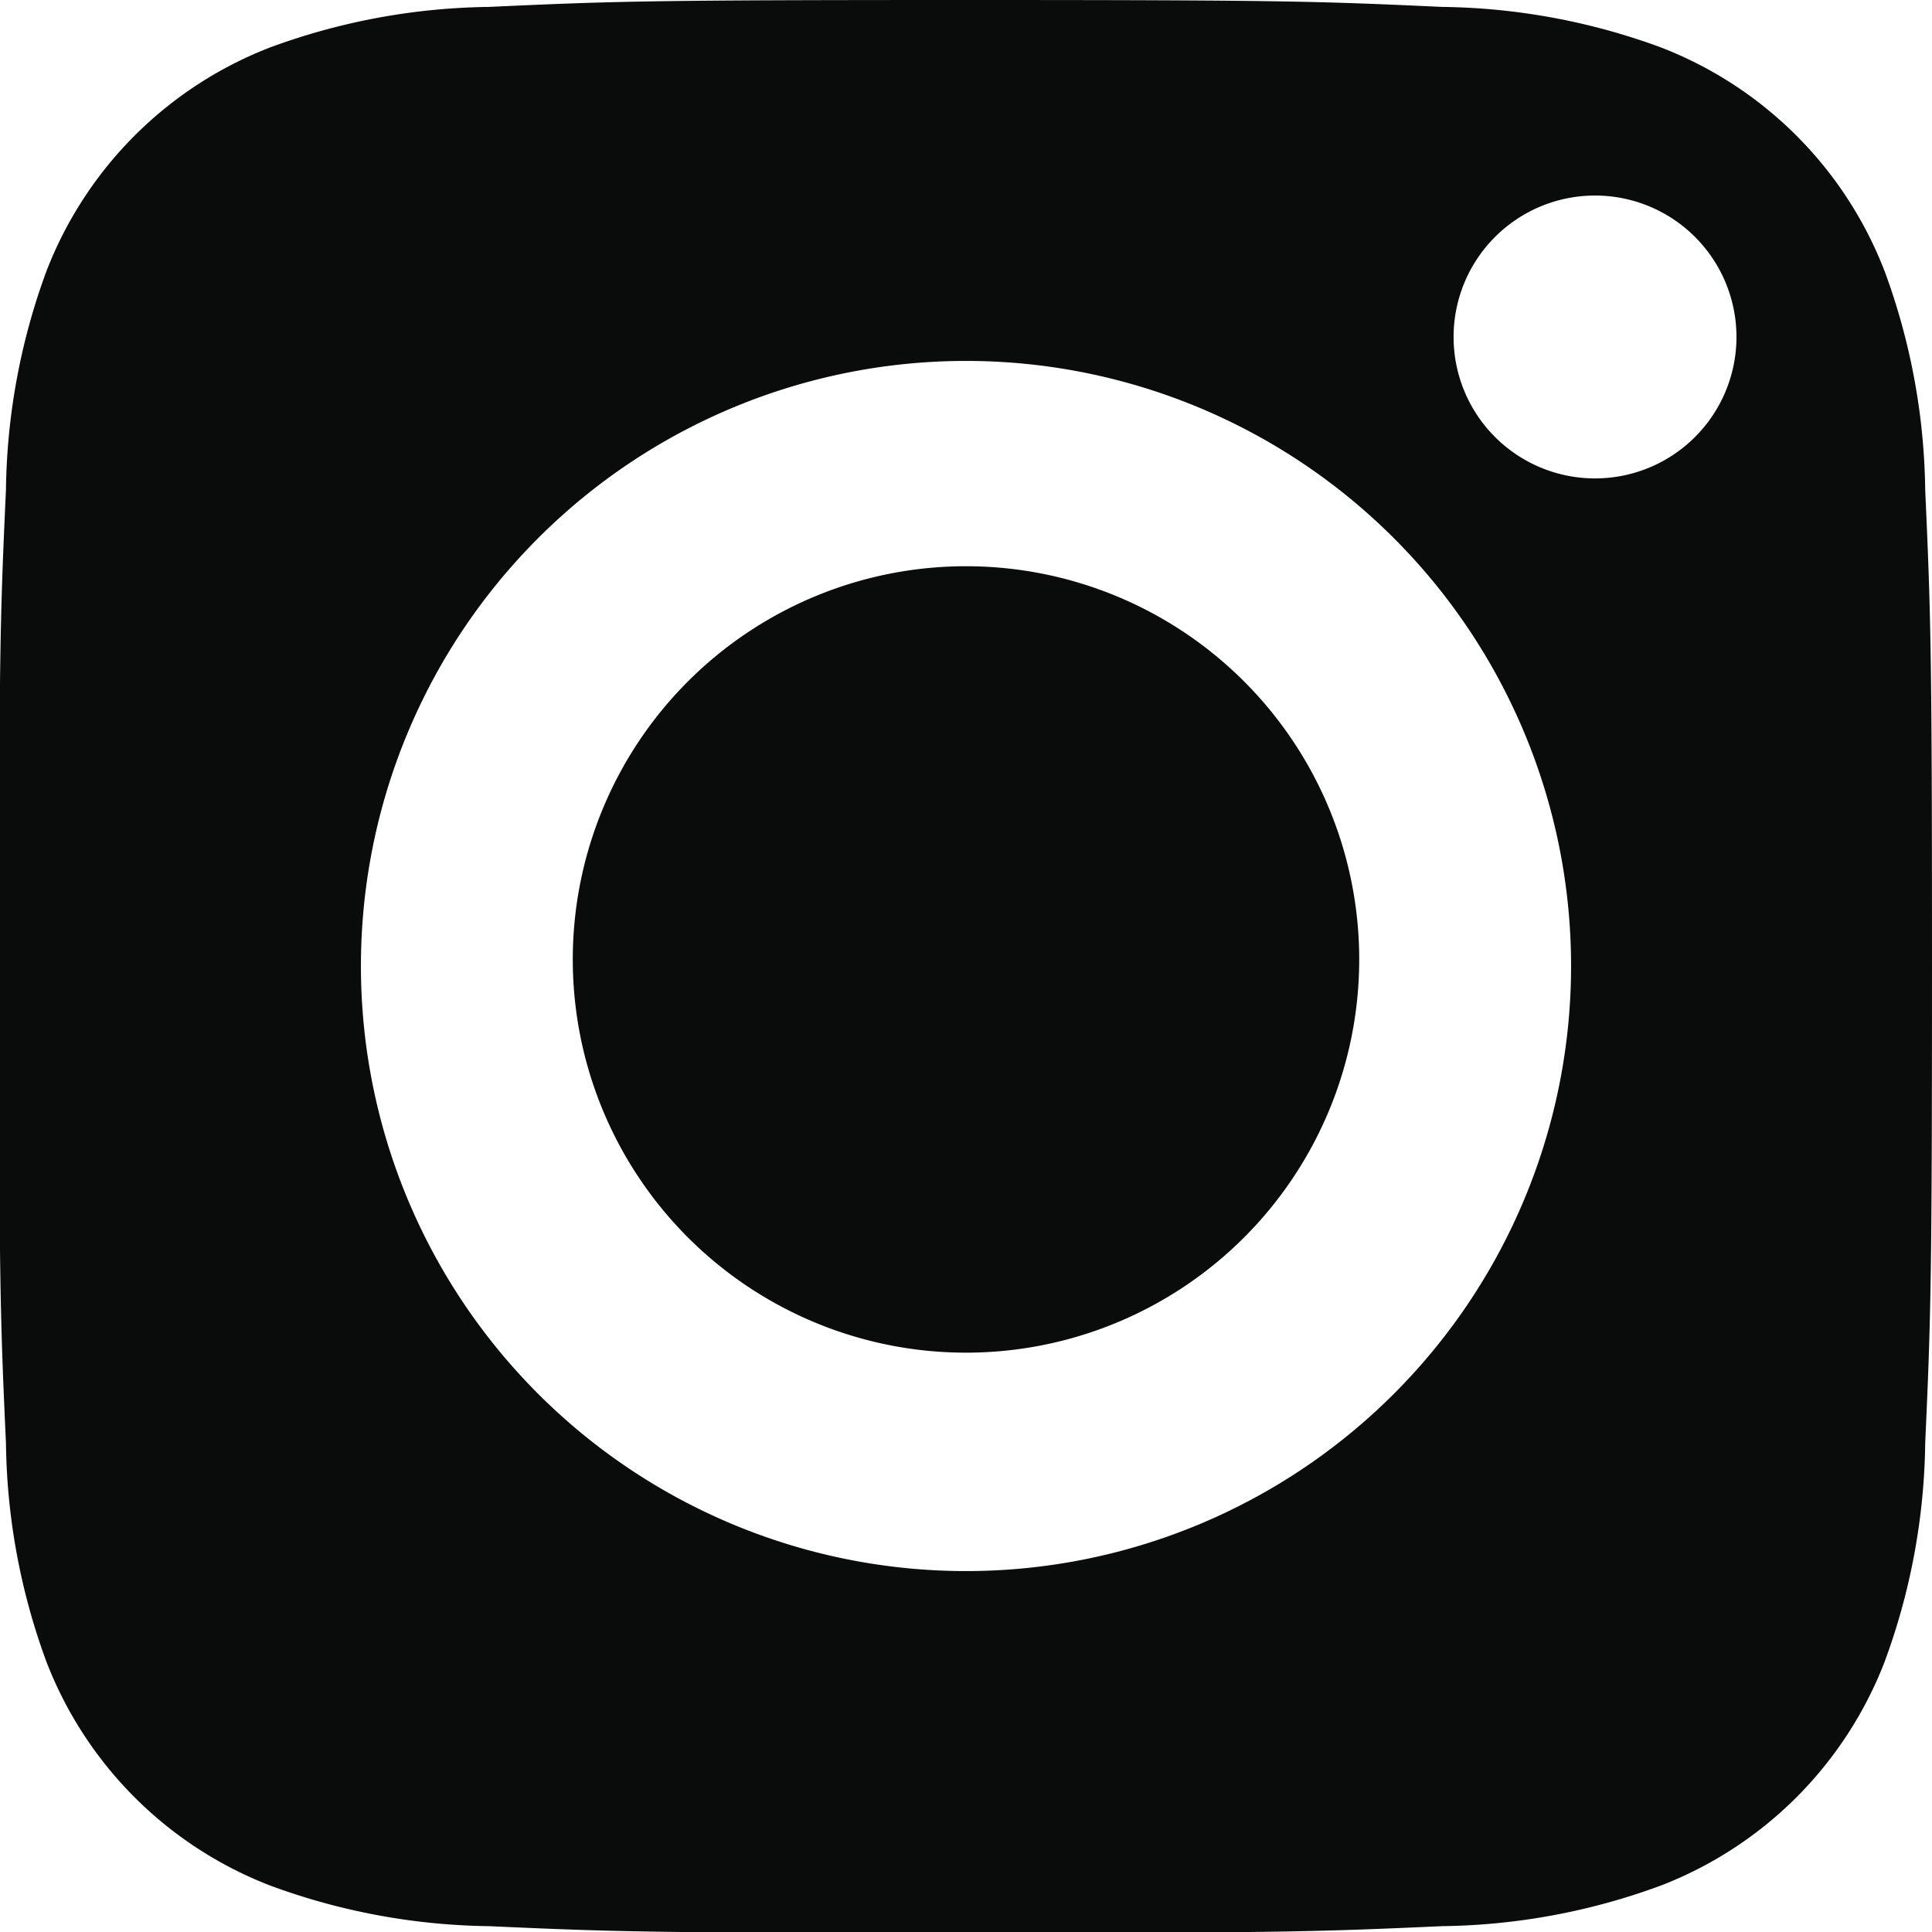
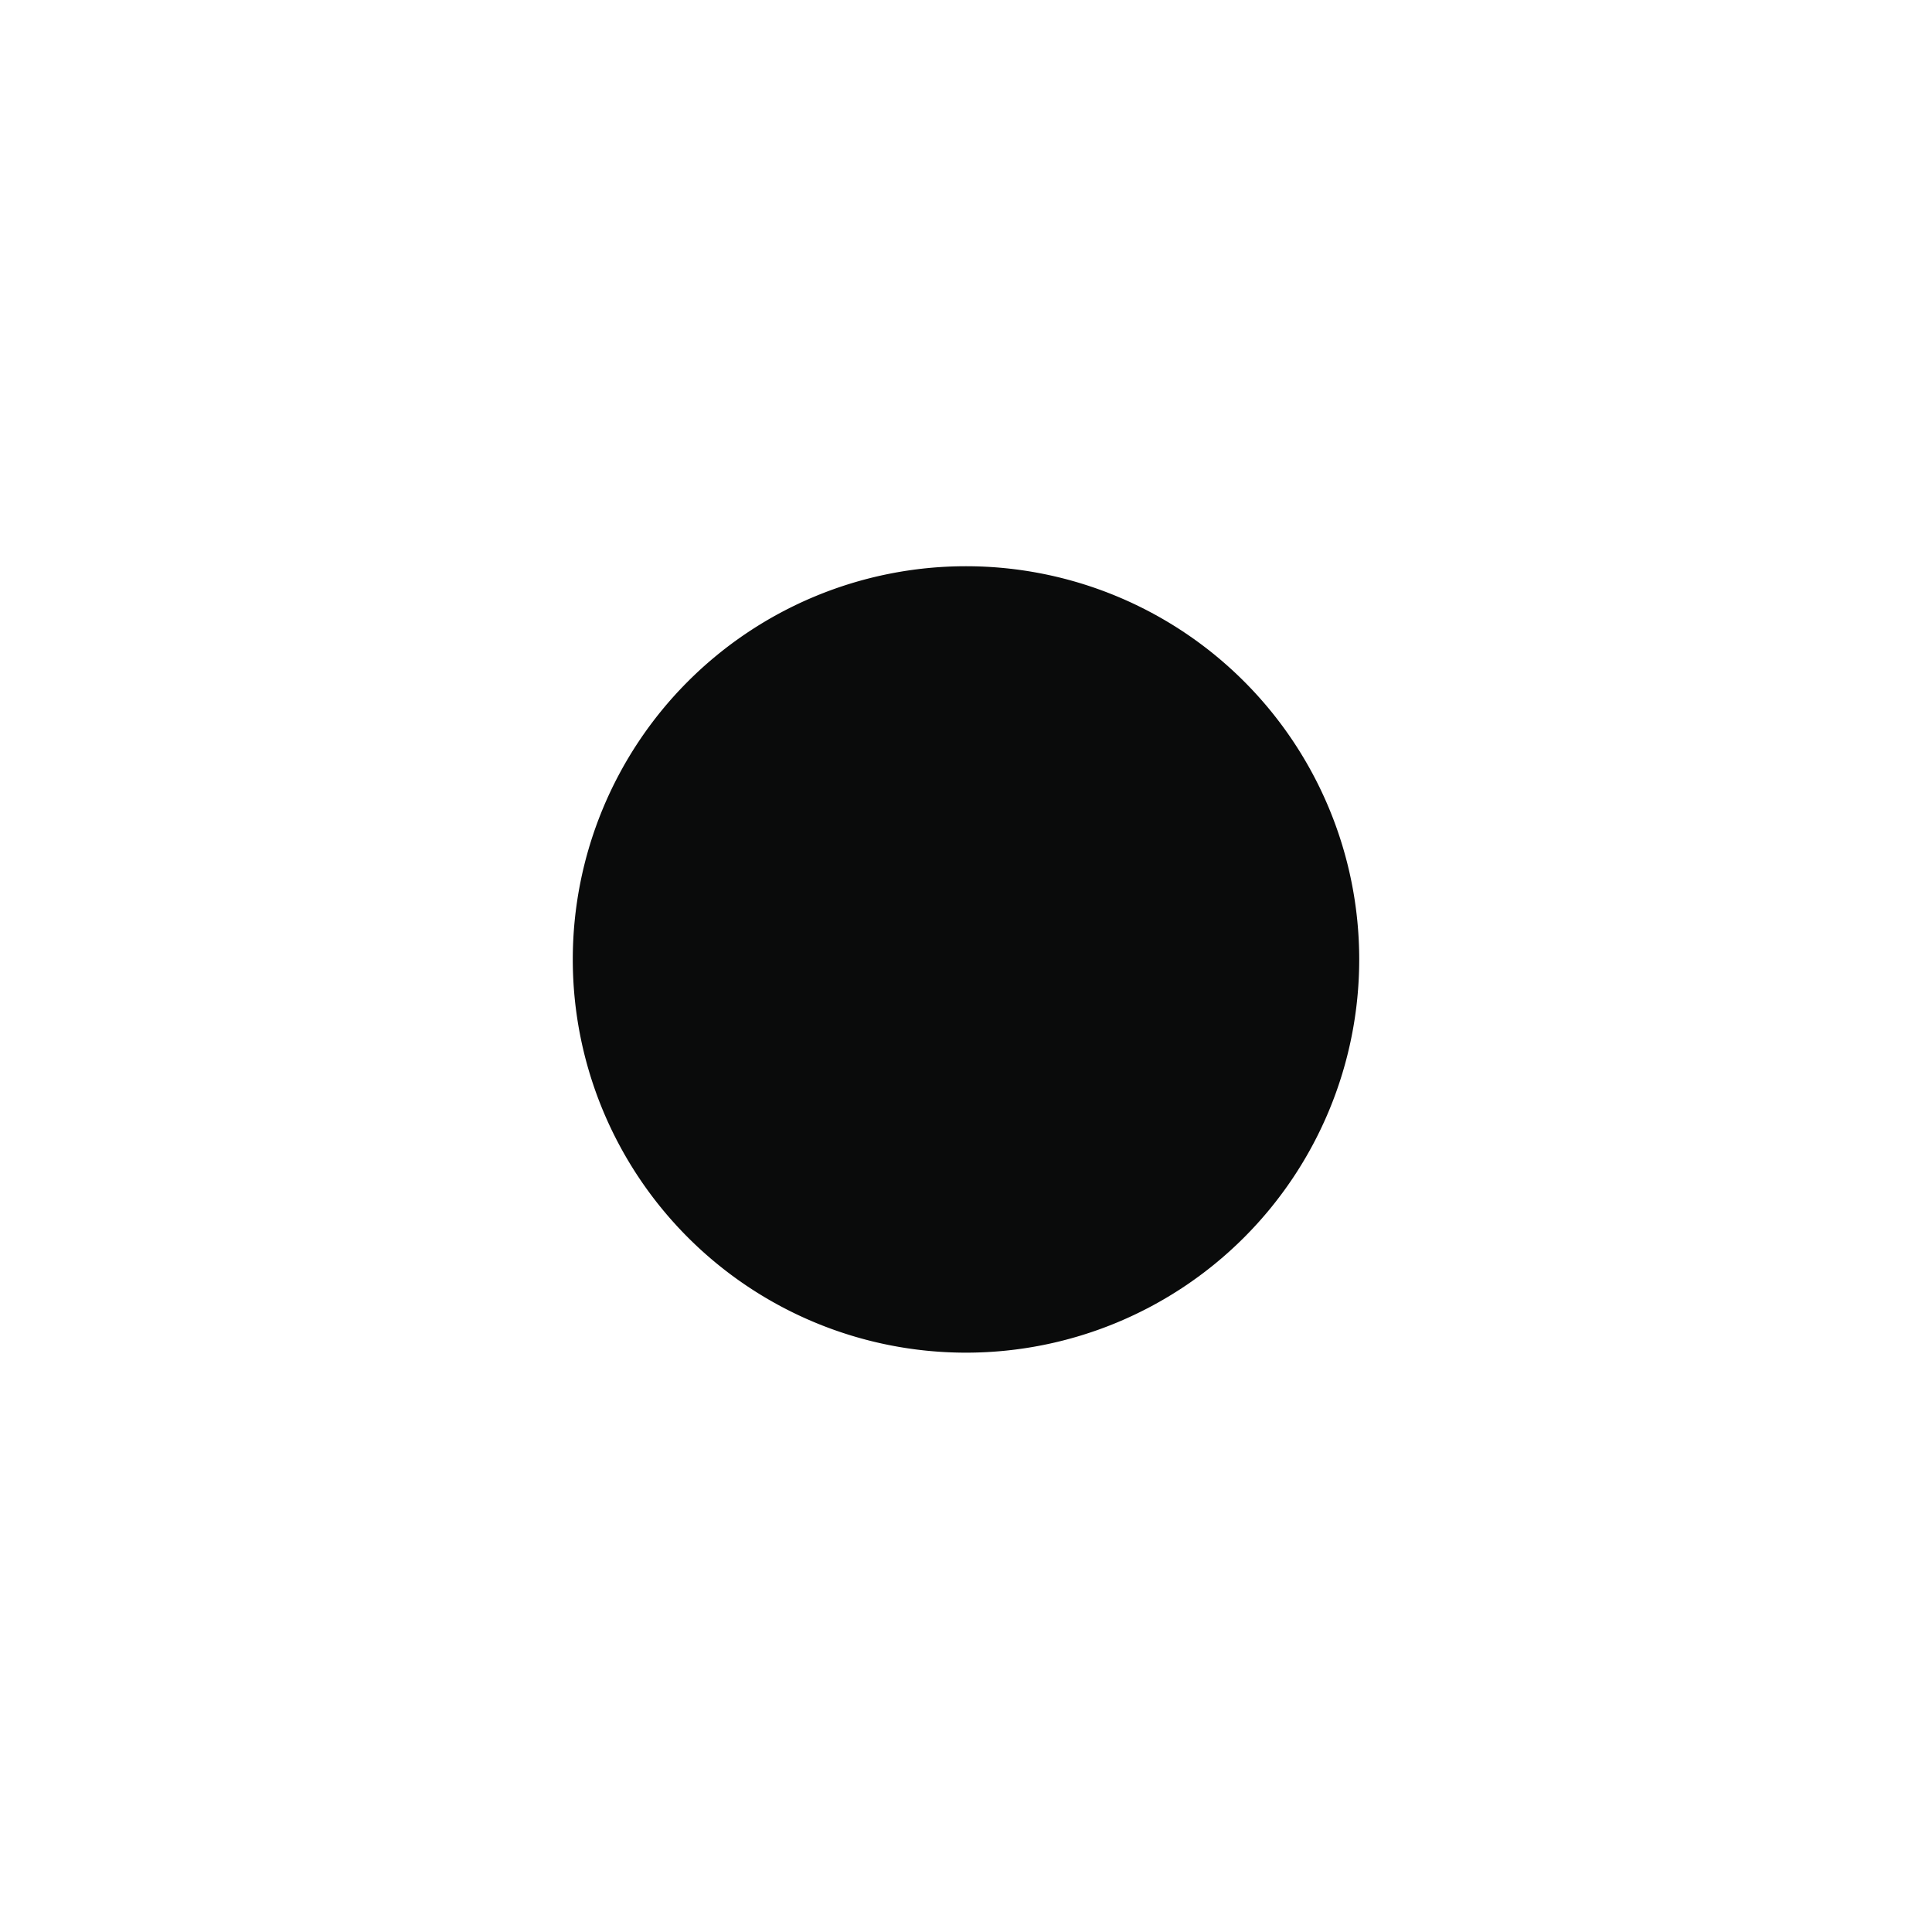
<svg xmlns="http://www.w3.org/2000/svg" width="16.214" height="16.214" viewBox="0 0 16.214 16.214">
  <g id="Icon_Instagram" data-name="Icon Instagram" transform="translate(0)">
-     <path id="Tracé_245" data-name="Tracé 245" d="M1630.267,139.216a3.278,3.278,0,0,0-1.877-1.877,5.483,5.483,0,0,0-1.836-.34c-1.043-.048-1.355-.058-4-.058s-2.953.01-4,.058a5.489,5.489,0,0,0-1.836.34,3.278,3.278,0,0,0-1.877,1.877,5.487,5.487,0,0,0-.34,1.836c-.048,1.043-.058,1.356-.058,4s.01,2.953.058,4a5.482,5.482,0,0,0,.34,1.836,3.278,3.278,0,0,0,1.877,1.877,5.483,5.483,0,0,0,1.836.341c1.043.047,1.356.057,4,.057s2.953-.01,4-.057a5.477,5.477,0,0,0,1.836-.341,3.278,3.278,0,0,0,1.877-1.877,5.477,5.477,0,0,0,.341-1.836c.047-1.043.057-1.355.057-4s-.01-2.953-.057-4A5.483,5.483,0,0,0,1630.267,139.216Zm-7.709,10.91a5.078,5.078,0,1,1,5.078-5.078A5.078,5.078,0,0,1,1622.558,150.126Zm5.279-9.17a1.187,1.187,0,1,1,1.187-1.186A1.187,1.187,0,0,1,1627.837,140.956Z" transform="translate(-1614.451 -136.941)" fill="#0a0b0b" />
    <path id="Tracé_246" data-name="Tracé 246" d="M1622.558,141.752a3.3,3.3,0,1,0,3.3,3.3A3.3,3.3,0,0,0,1622.558,141.752Z" transform="translate(-1614.451 -137)" fill="#0a0b0b" />
  </g>
</svg>